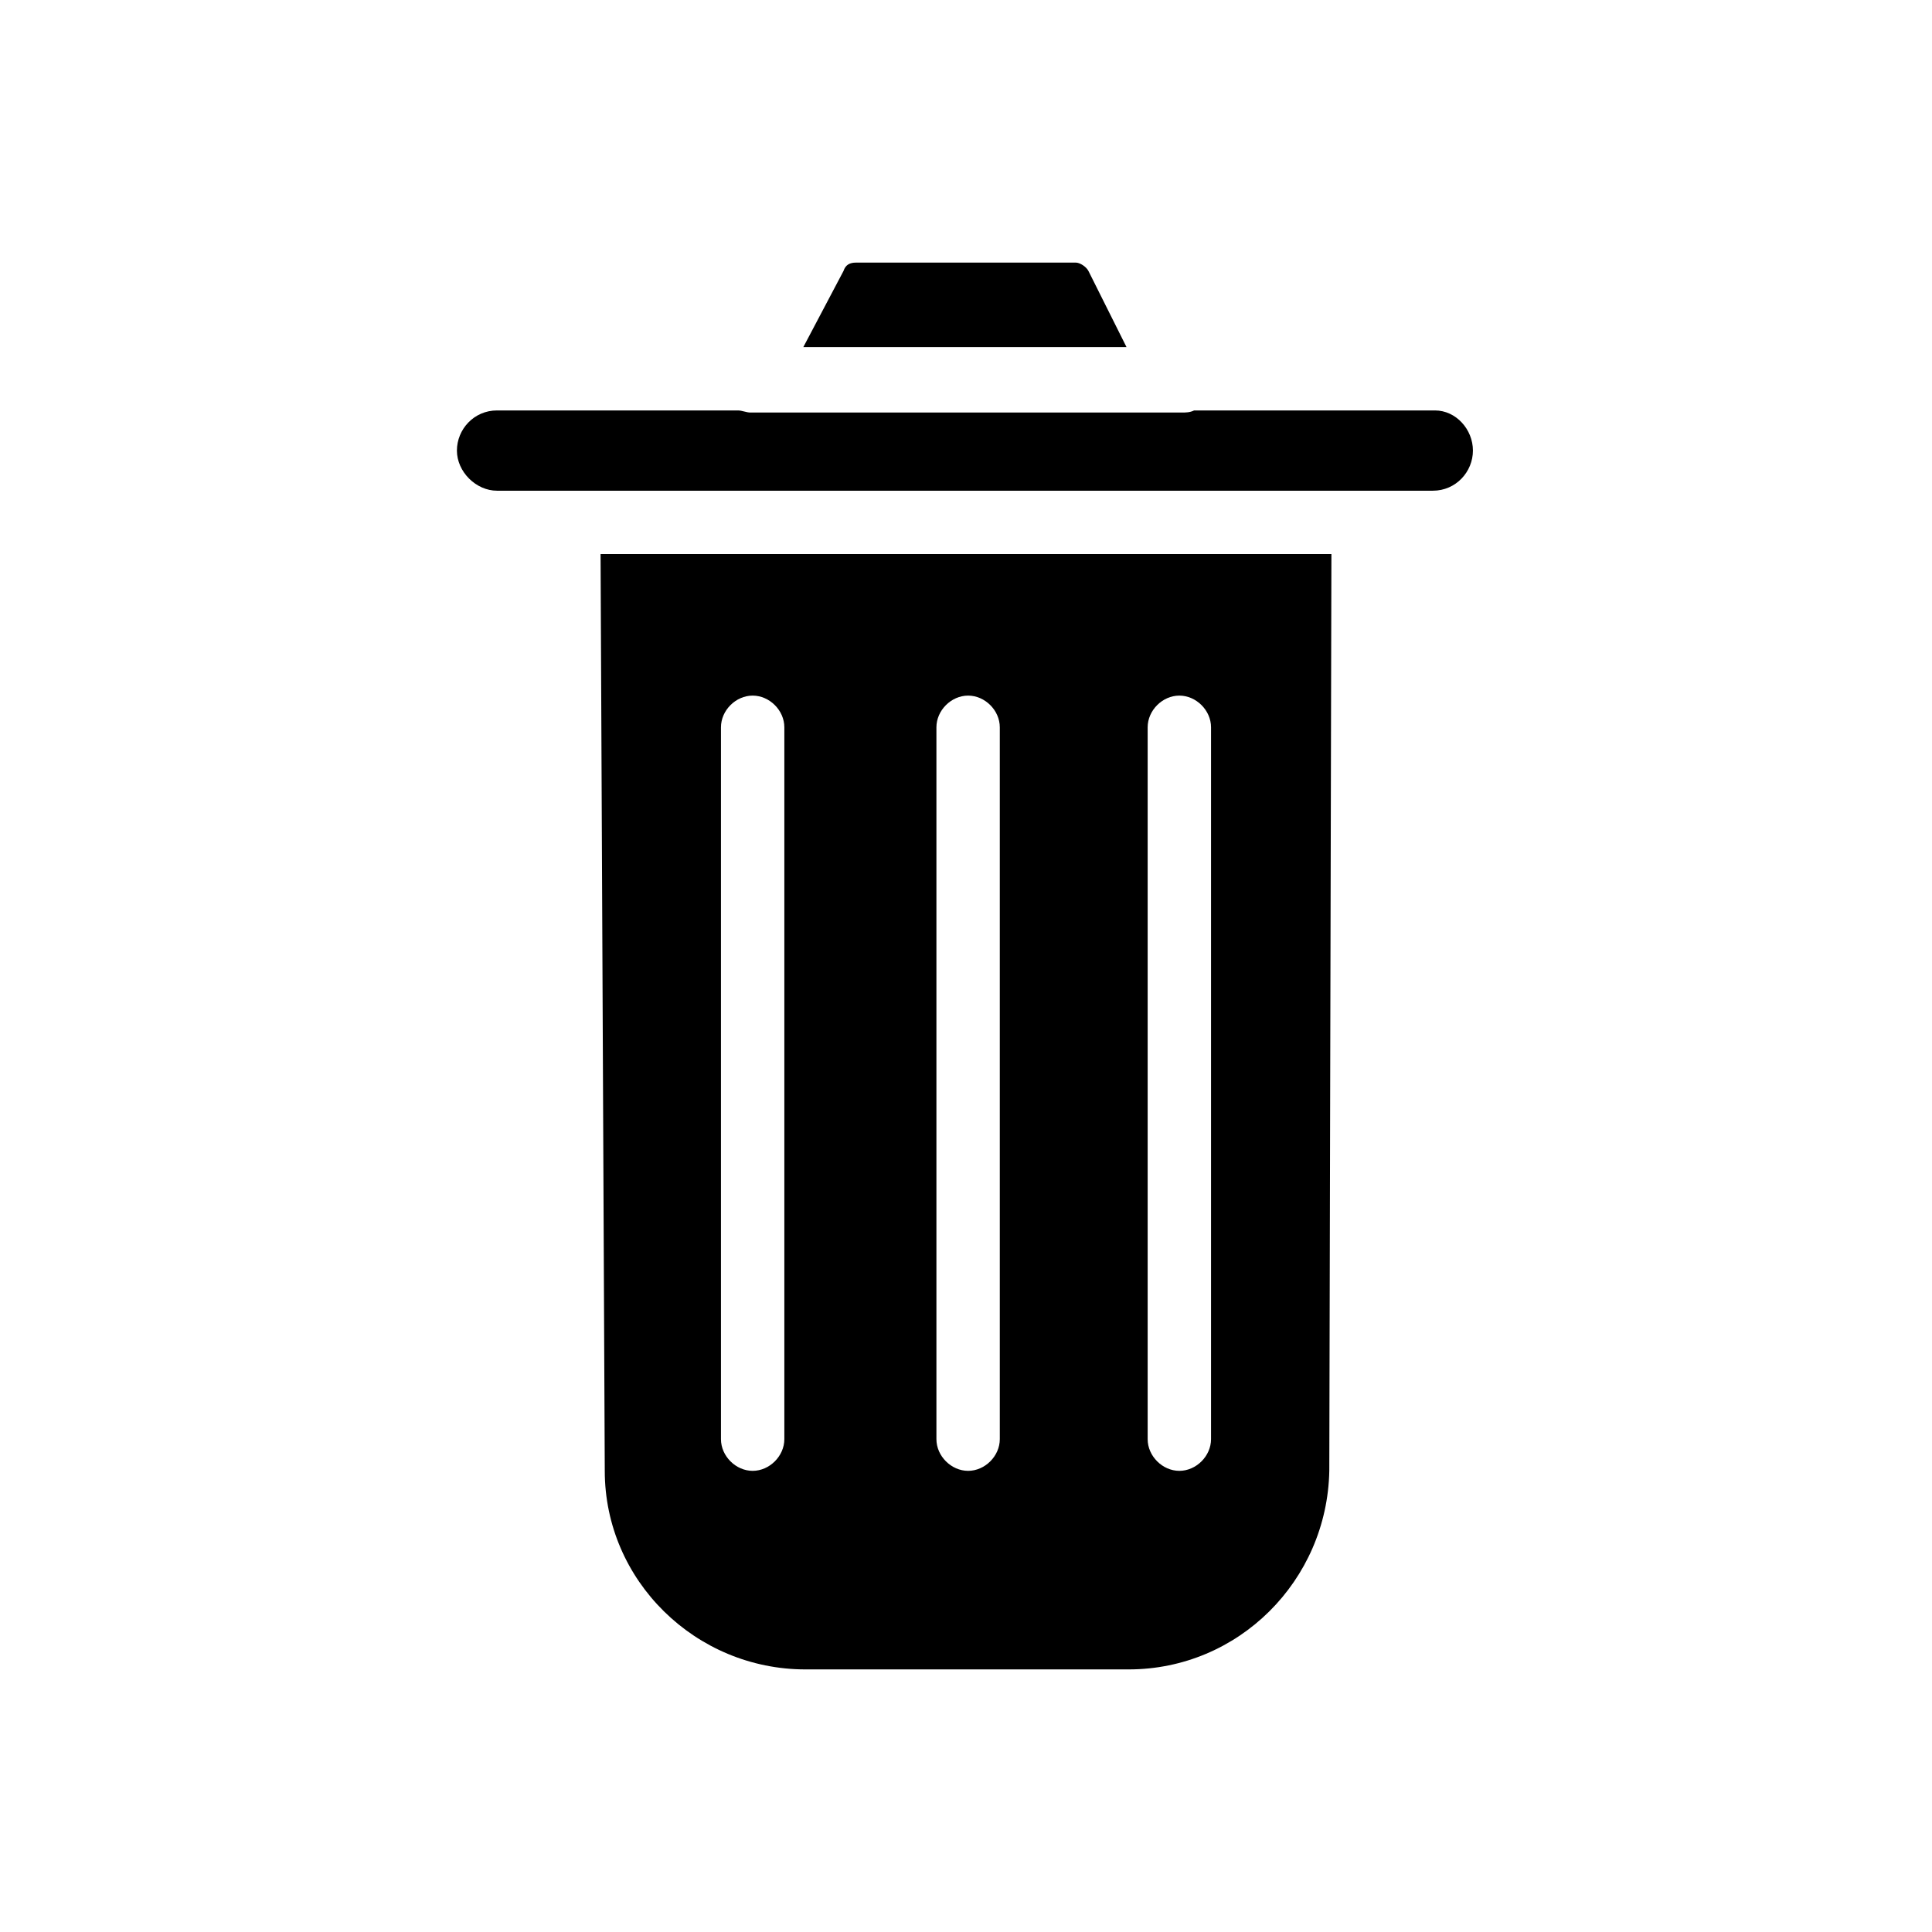
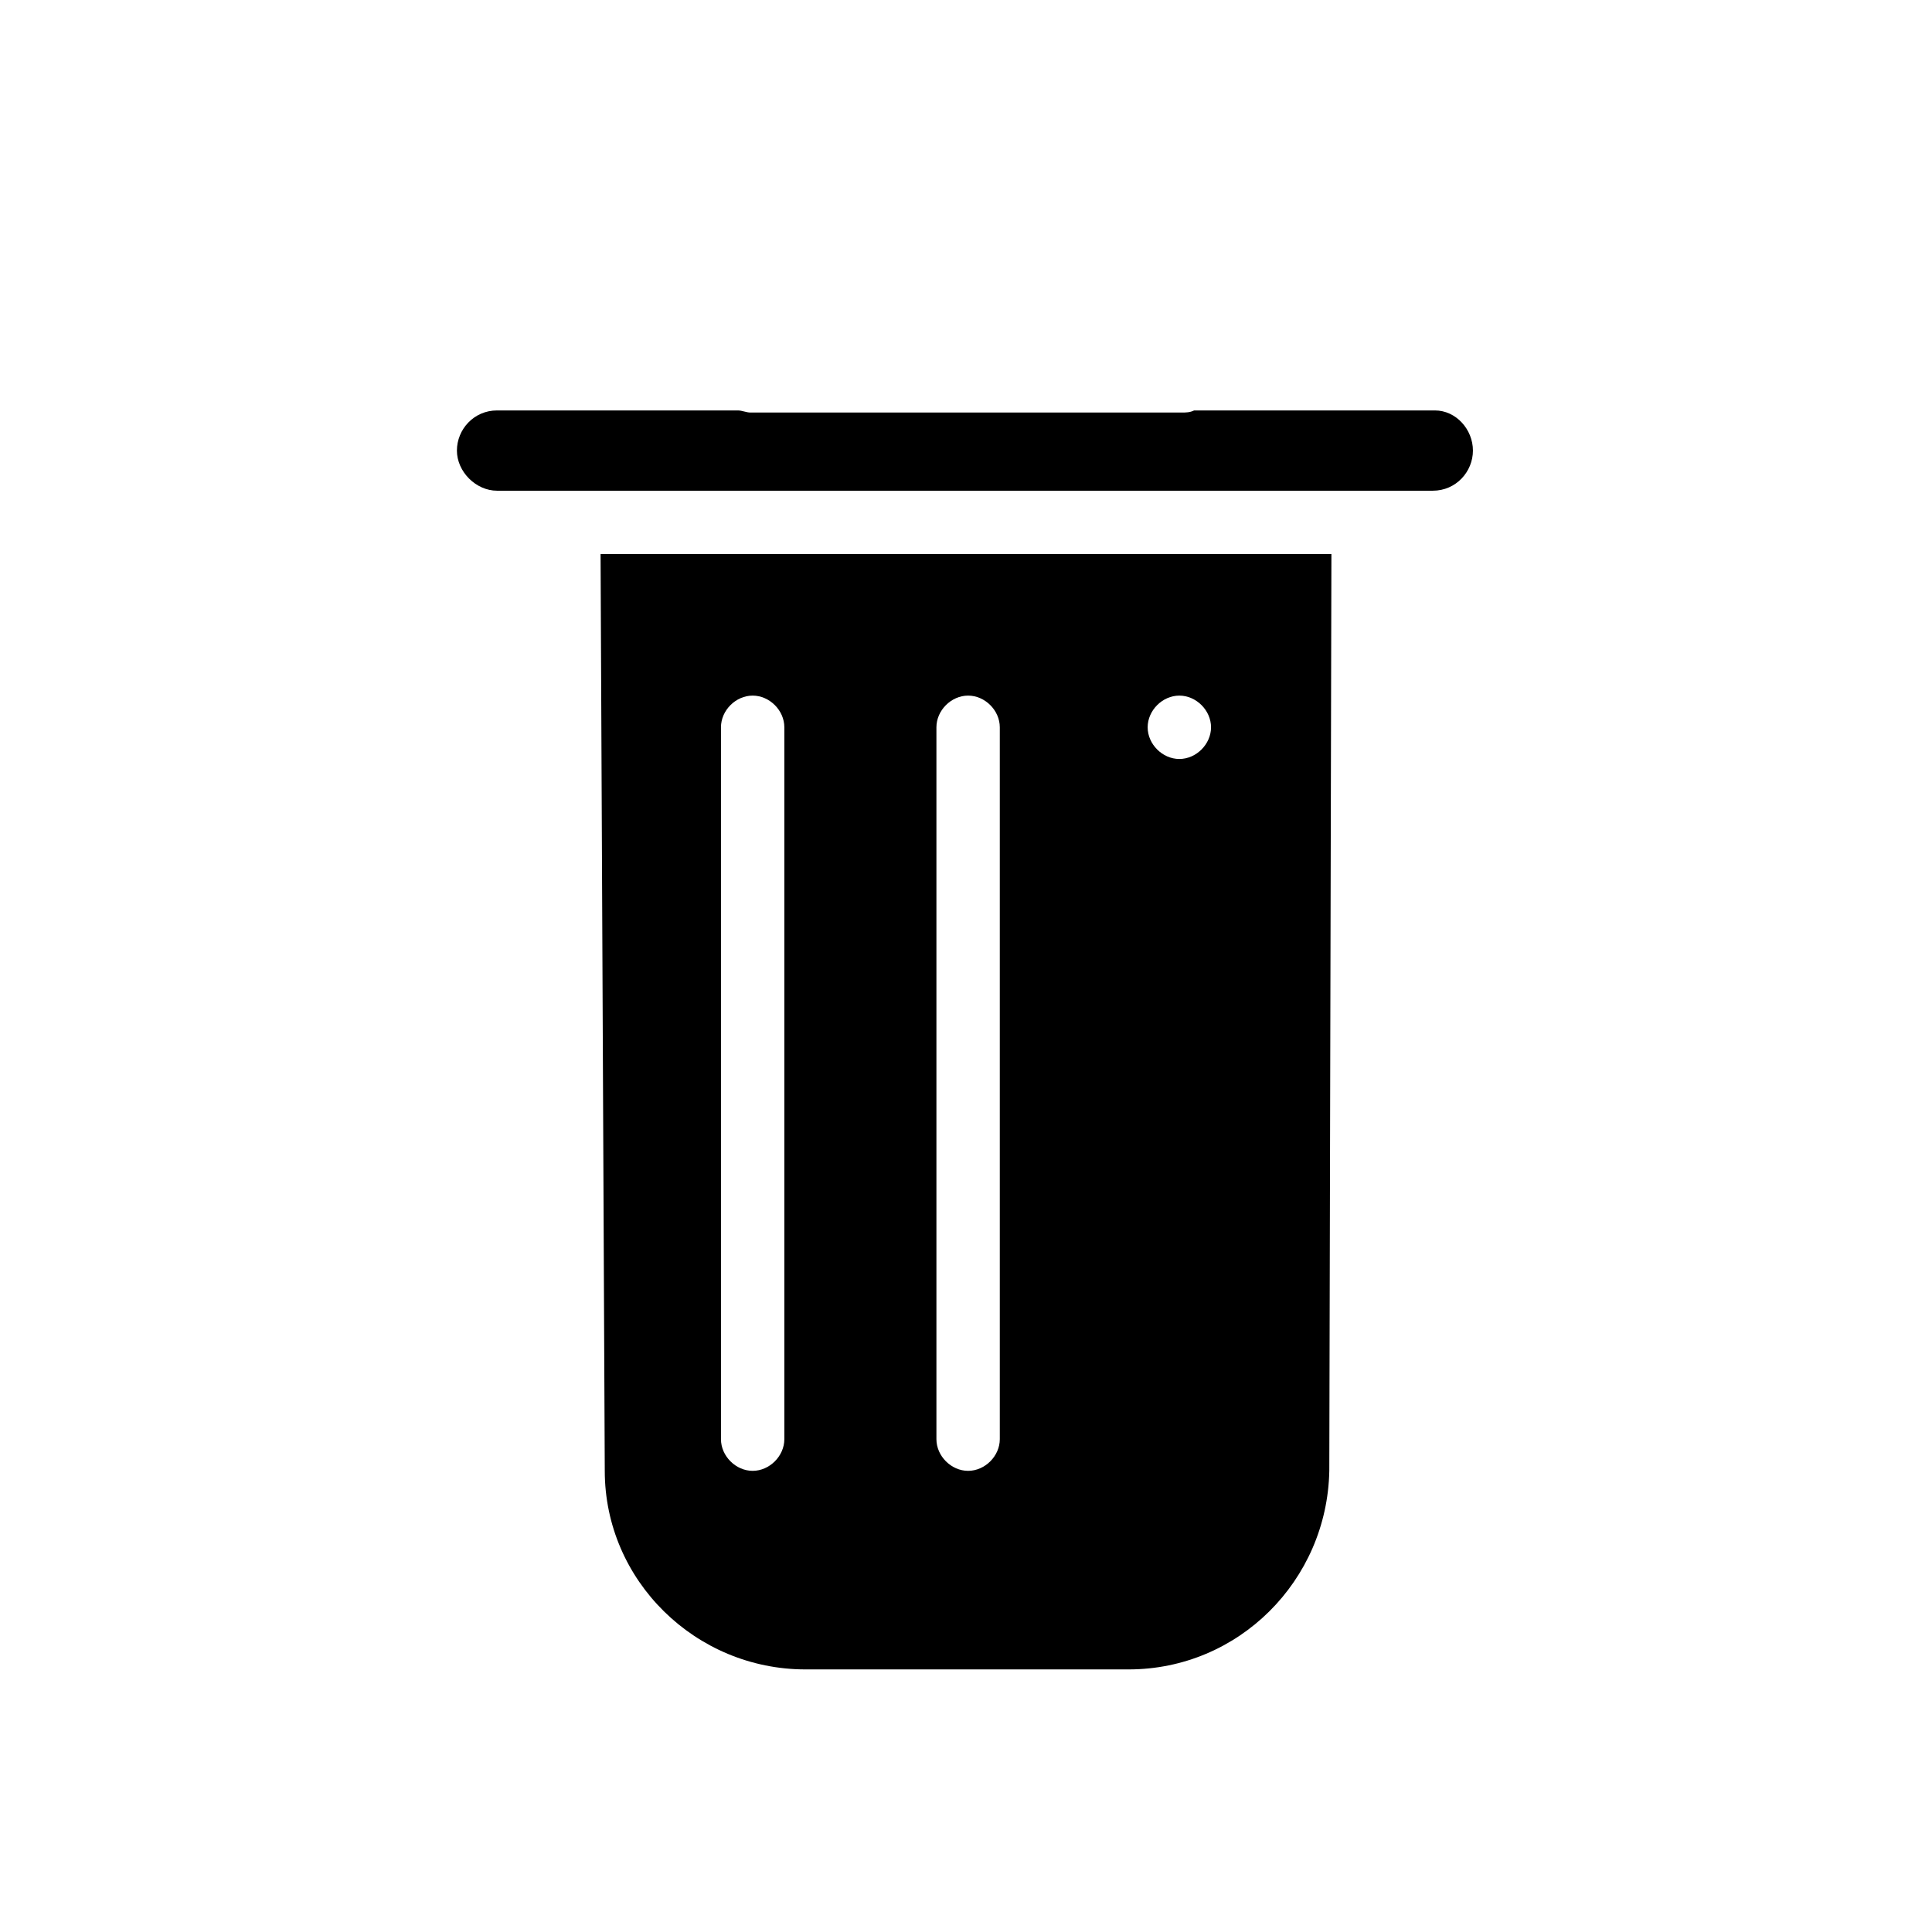
<svg xmlns="http://www.w3.org/2000/svg" fill="#000000" width="800px" height="800px" version="1.1" viewBox="144 144 512 512">
  <g>
-     <path d="m304.27 533.79c0 29.109 24.07 52.621 53.18 52.621h85.648c29.109 0 52.621-23.512 53.18-52.621l0.559-242.95h-193.68zm143.87-197.05c0-4.477 3.918-8.398 8.398-8.398 4.477 0 8.398 3.918 8.398 8.398v188.65c0 4.477-3.918 8.398-8.398 8.398-4.477 0-8.398-3.918-8.398-8.398zm-55.98 0c0-4.477 3.918-8.398 8.398-8.398 4.477 0 8.398 3.918 8.398 8.398v188.65c0 4.477-3.918 8.398-8.398 8.398-4.477 0-8.398-3.918-8.398-8.398zm-57.098 0c0-4.477 3.918-8.398 8.398-8.398 4.477 0 8.398 3.918 8.398 8.398v188.65c0 4.477-3.918 8.398-8.398 8.398-4.477 0-8.398-3.918-8.398-8.398z" />
+     <path d="m304.27 533.79c0 29.109 24.07 52.621 53.18 52.621h85.648c29.109 0 52.621-23.512 53.18-52.621l0.559-242.95h-193.68zm143.87-197.05c0-4.477 3.918-8.398 8.398-8.398 4.477 0 8.398 3.918 8.398 8.398c0 4.477-3.918 8.398-8.398 8.398-4.477 0-8.398-3.918-8.398-8.398zm-55.98 0c0-4.477 3.918-8.398 8.398-8.398 4.477 0 8.398 3.918 8.398 8.398v188.65c0 4.477-3.918 8.398-8.398 8.398-4.477 0-8.398-3.918-8.398-8.398zm-57.098 0c0-4.477 3.918-8.398 8.398-8.398 4.477 0 8.398 3.918 8.398 8.398v188.65c0 4.477-3.918 8.398-8.398 8.398-4.477 0-8.398-3.918-8.398-8.398z" />
    <path d="m524.27 252.77h-63.816c-1.121 0.559-2.238 0.559-3.359 0.559h-114.2c-1.121 0-2.238-0.559-3.359-0.559h-63.812c-6.156 0-10.637 5.039-10.637 10.637s5.039 10.637 10.637 10.637h247.98c6.156 0 10.637-5.039 10.637-10.637s-4.477-10.637-10.074-10.637z" />
-     <path d="m432.46 215.83c-0.559-1.121-2.238-2.238-3.359-2.238h-58.215c-1.68 0-2.801 0.559-3.359 2.238l-10.637 20.152h85.648z" />
  </g>
</svg>